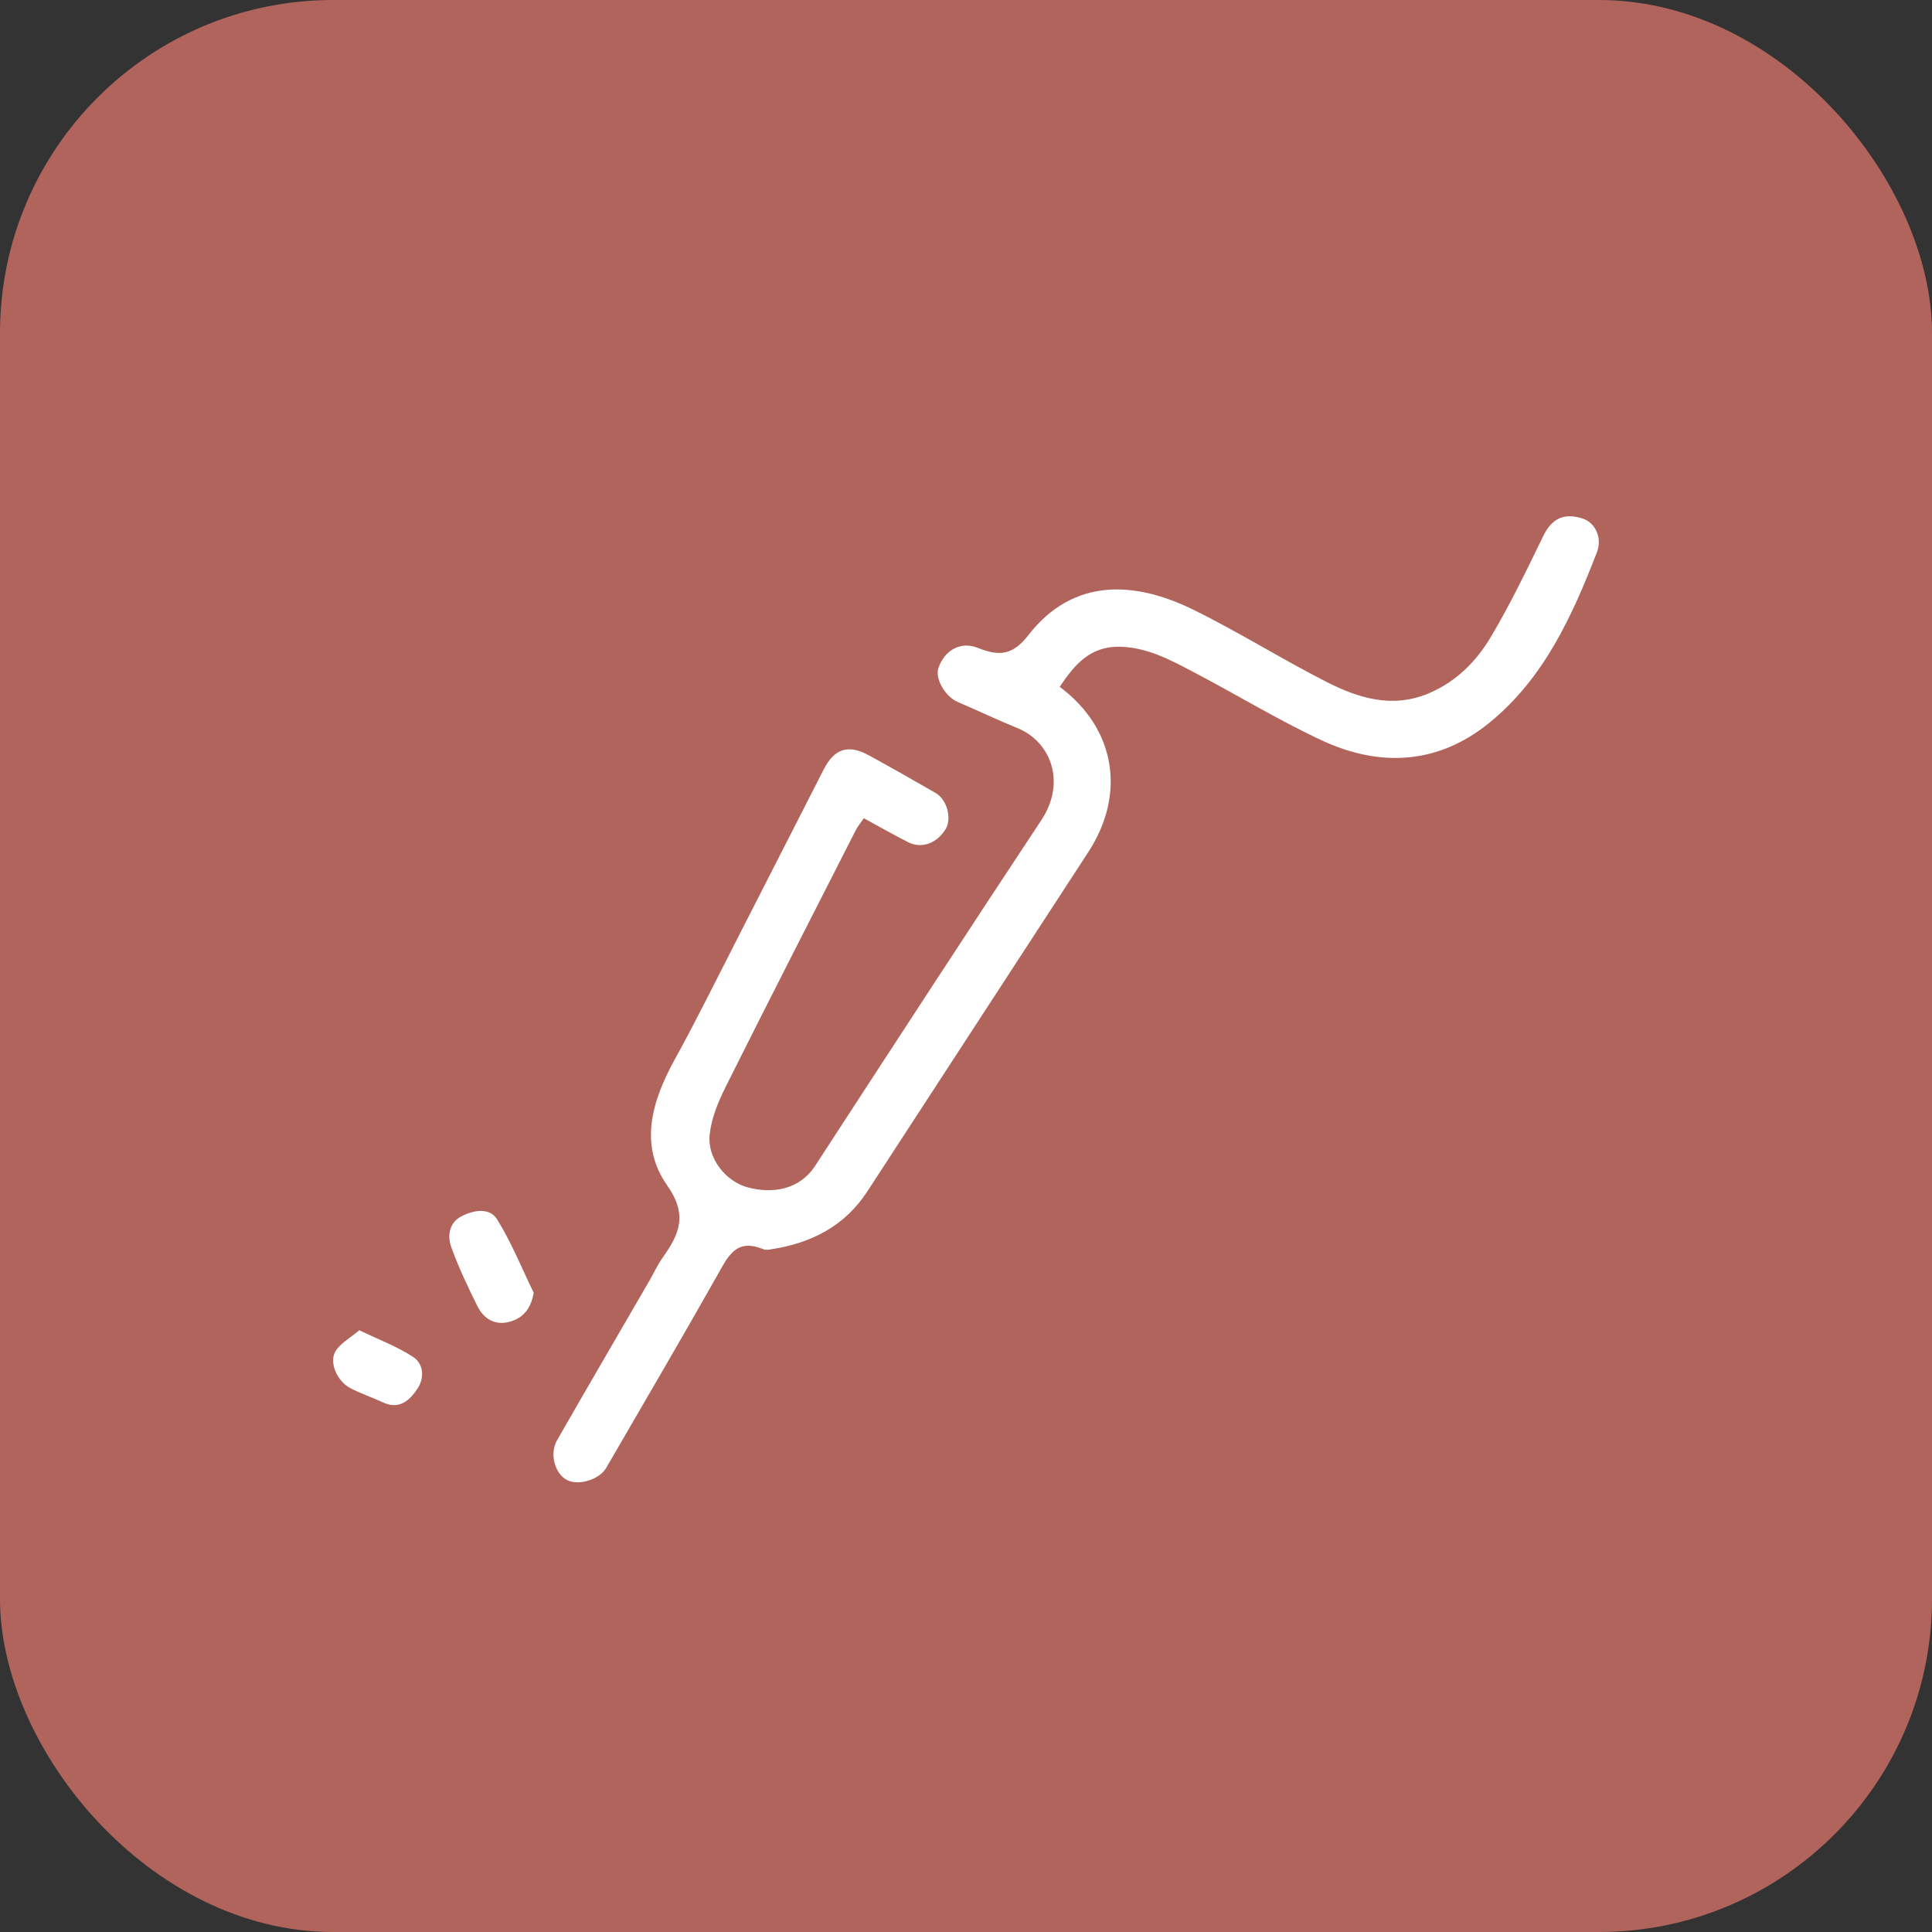
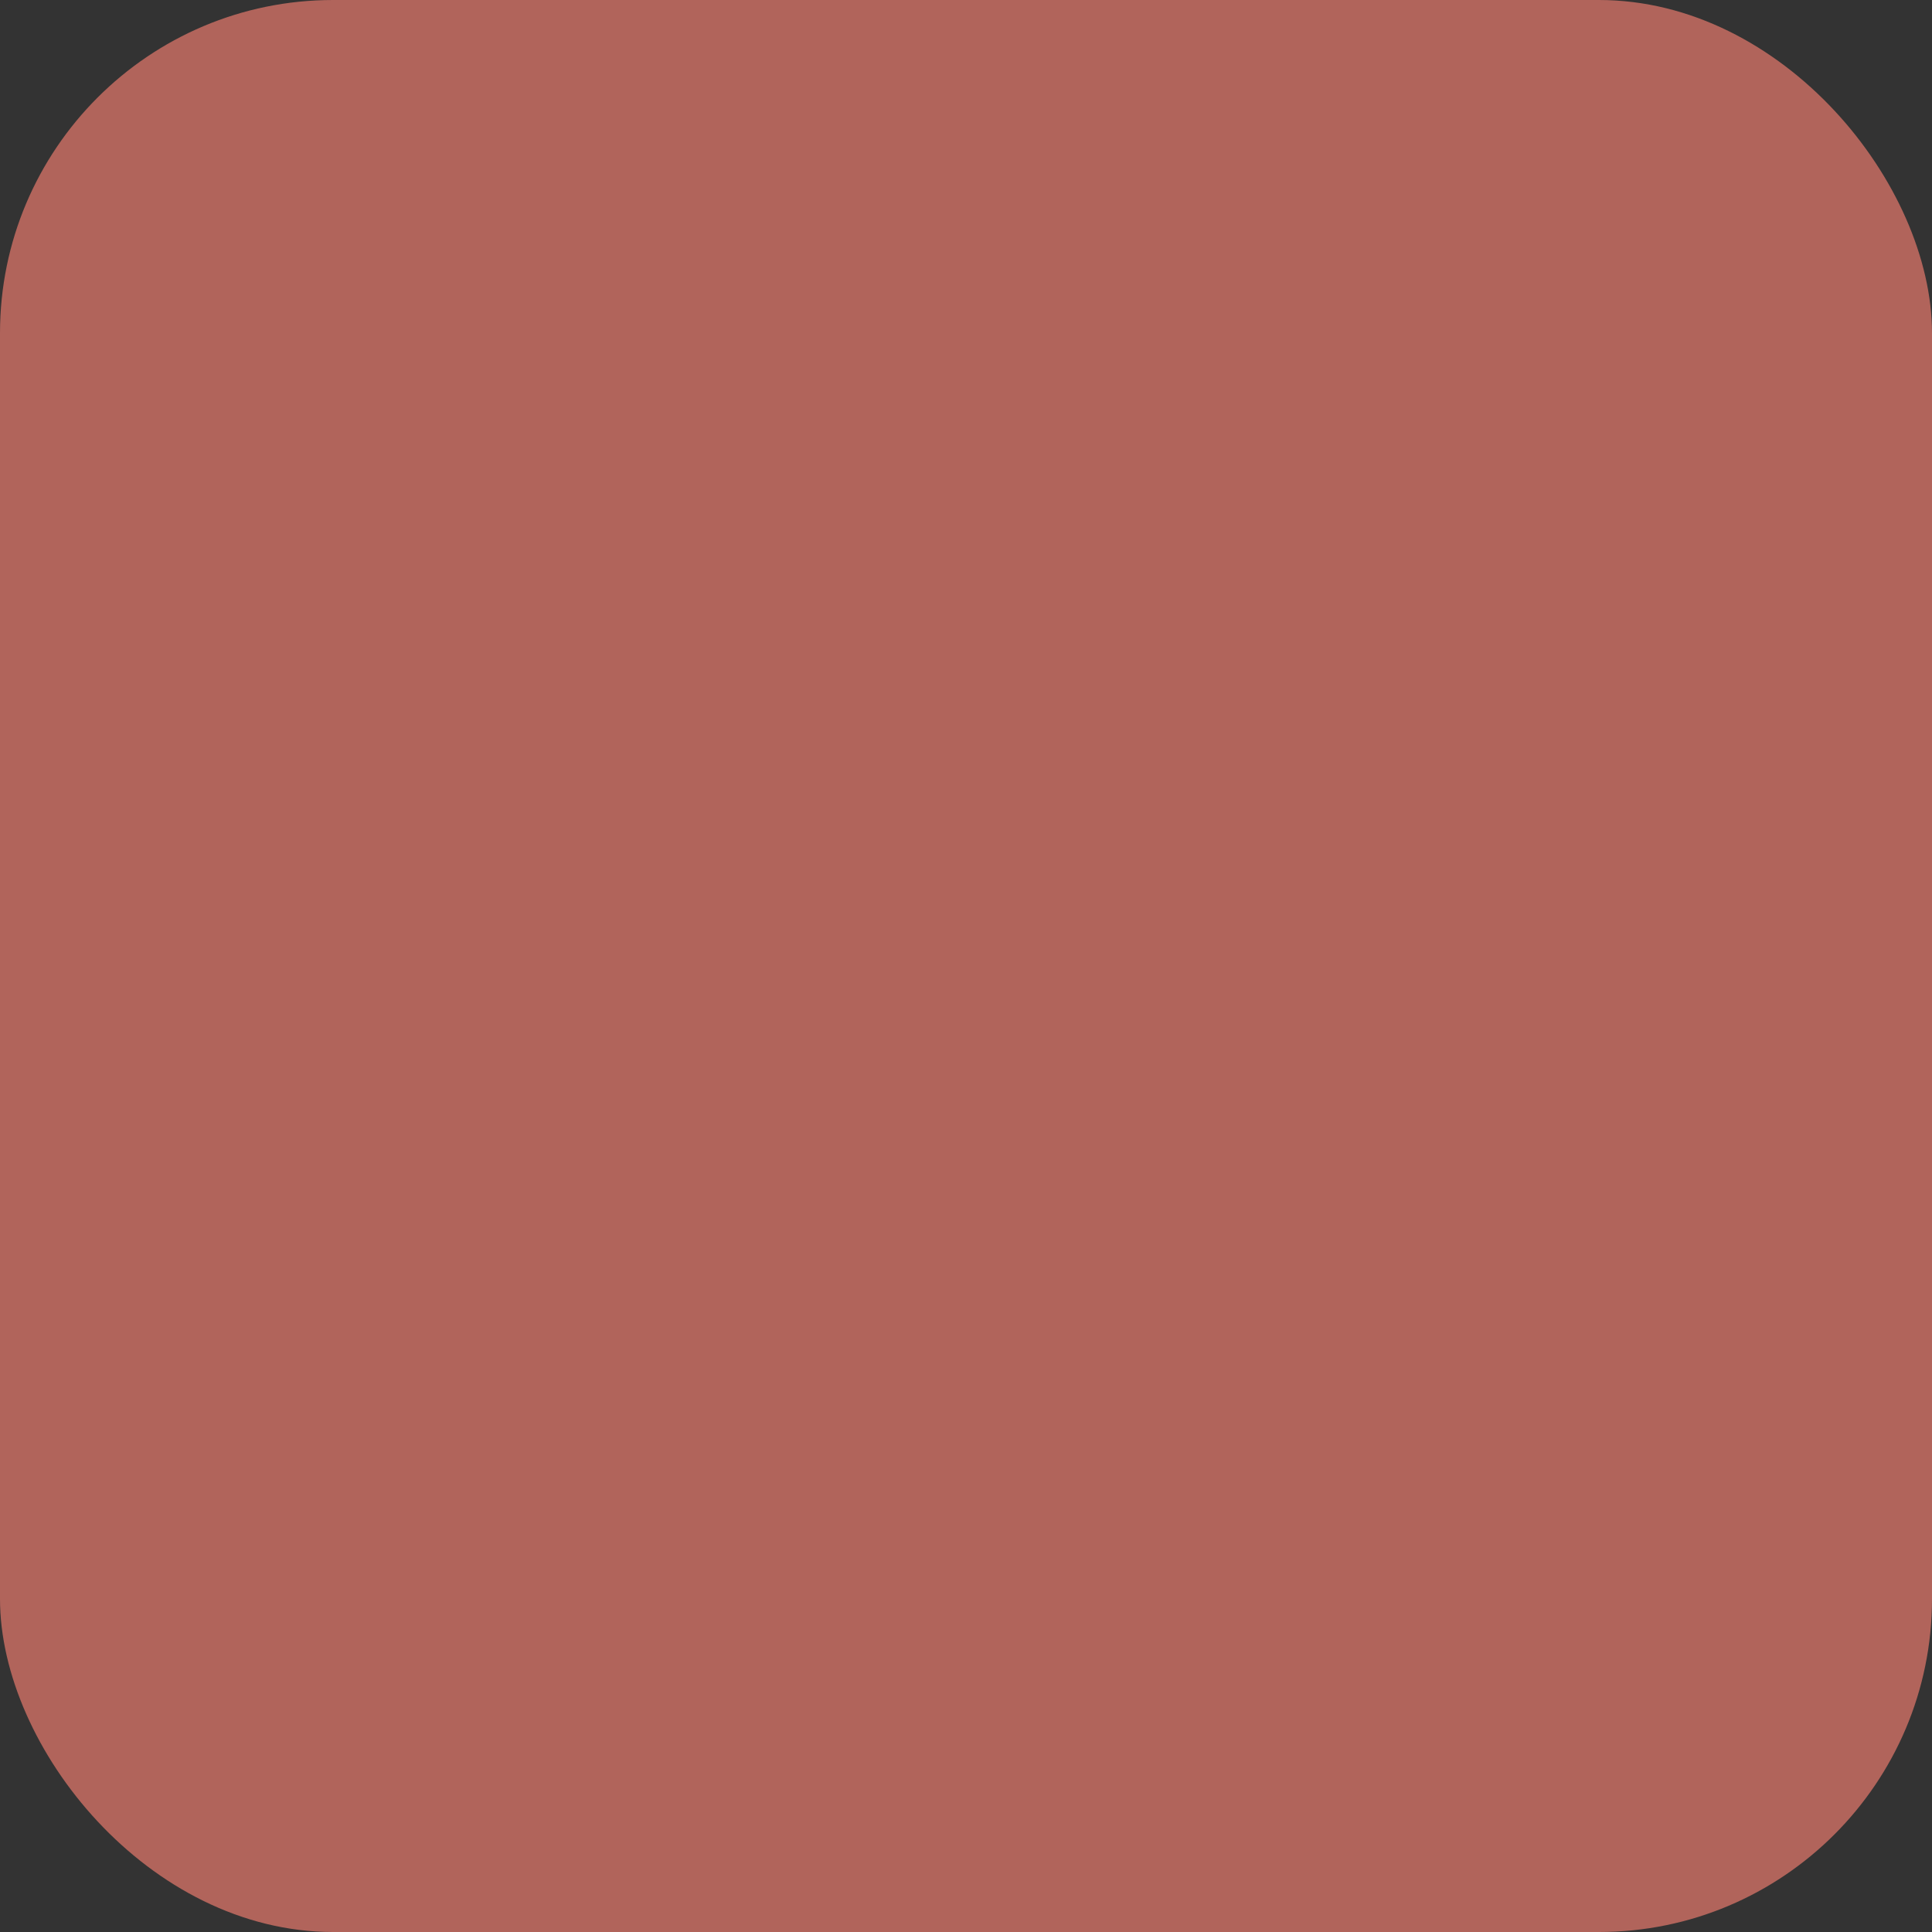
<svg xmlns="http://www.w3.org/2000/svg" width="58" height="58" viewBox="0 0 58 58" fill="none">
  <rect x="0" y="0" width="58" height="58" fill="#333333" stroke="none" />
  <rect width="58" height="58" rx="10" fill="#B1645B" />
  <g clip-path="url(#clip0_5473_132)">
    <path d="M31.815 20.621C33.488 21.867 33.81 23.831 32.673 25.578C30.464 28.974 28.25 32.365 26.042 35.761C25.36 36.811 24.356 37.318 23.156 37.504C23.075 37.516 22.979 37.532 22.909 37.501C22.092 37.159 21.846 37.733 21.529 38.295C20.436 40.228 19.313 42.145 18.199 44.066C17.994 44.418 17.375 44.608 17.029 44.435C16.66 44.252 16.488 43.648 16.722 43.239C17.642 41.634 18.576 40.035 19.504 38.433C19.633 38.21 19.74 37.972 19.889 37.763C20.384 37.063 20.662 36.483 20.029 35.586C19.175 34.373 19.571 33.048 20.255 31.808C20.892 30.655 21.474 29.47 22.075 28.297C22.962 26.565 23.842 24.831 24.728 23.099C25.05 22.47 25.467 22.338 26.083 22.675C26.757 23.044 27.425 23.422 28.09 23.807C28.433 24.006 28.579 24.573 28.389 24.889C28.135 25.312 27.671 25.489 27.271 25.287C26.83 25.065 26.402 24.819 25.933 24.564C25.849 24.687 25.757 24.796 25.693 24.919C24.385 27.486 23.073 30.05 21.785 32.627C21.561 33.077 21.356 33.573 21.304 34.064C21.23 34.77 21.784 35.473 22.461 35.65C23.178 35.837 23.993 35.733 24.476 34.992C26.73 31.528 28.983 28.063 31.264 24.617C32.014 23.483 31.546 22.263 30.543 21.857C29.939 21.612 29.352 21.33 28.753 21.074C28.38 20.914 28.065 20.382 28.171 20.058C28.343 19.54 28.823 19.234 29.358 19.451C30.002 19.709 30.403 19.671 30.871 19.068C32.235 17.315 34.094 17.456 35.816 18.3C37.177 18.968 38.465 19.78 39.817 20.468C40.775 20.957 41.791 21.274 42.878 20.82C43.708 20.474 44.319 19.858 44.759 19.117C45.339 18.142 45.833 17.112 46.33 16.091C46.583 15.573 46.942 15.382 47.515 15.568C47.883 15.687 48.112 16.138 47.94 16.582C47.2 18.492 46.352 20.361 44.718 21.693C43.183 22.946 41.435 23.044 39.679 22.226C38.351 21.606 37.095 20.836 35.795 20.157C35.118 19.802 34.443 19.441 33.639 19.416C32.735 19.39 32.264 19.944 31.813 20.62L31.815 20.621Z" fill="white" />
    <path d="M16.022 38.81C15.935 39.302 15.696 39.571 15.302 39.68C14.862 39.801 14.521 39.594 14.329 39.206C14.045 38.634 13.77 38.053 13.552 37.453C13.425 37.108 13.48 36.708 13.847 36.517C14.197 36.333 14.691 36.236 14.918 36.599C15.353 37.295 15.661 38.068 16.023 38.81H16.022Z" fill="white" />
-     <path d="M10.787 39.935C11.385 40.224 11.929 40.426 12.401 40.736C12.732 40.953 12.741 41.383 12.528 41.697C12.302 42.033 11.991 42.33 11.503 42.103C11.172 41.949 10.822 41.835 10.501 41.663C10.124 41.46 9.878 40.913 10.065 40.578C10.203 40.333 10.502 40.178 10.787 39.934V39.935Z" fill="white" />
  </g>
  <defs>
    <clipPath id="clip0_5473_132">
-       <rect width="38" height="29" fill="white" transform="translate(10 15.5)" />
-     </clipPath>
+       </clipPath>
  </defs>
</svg>